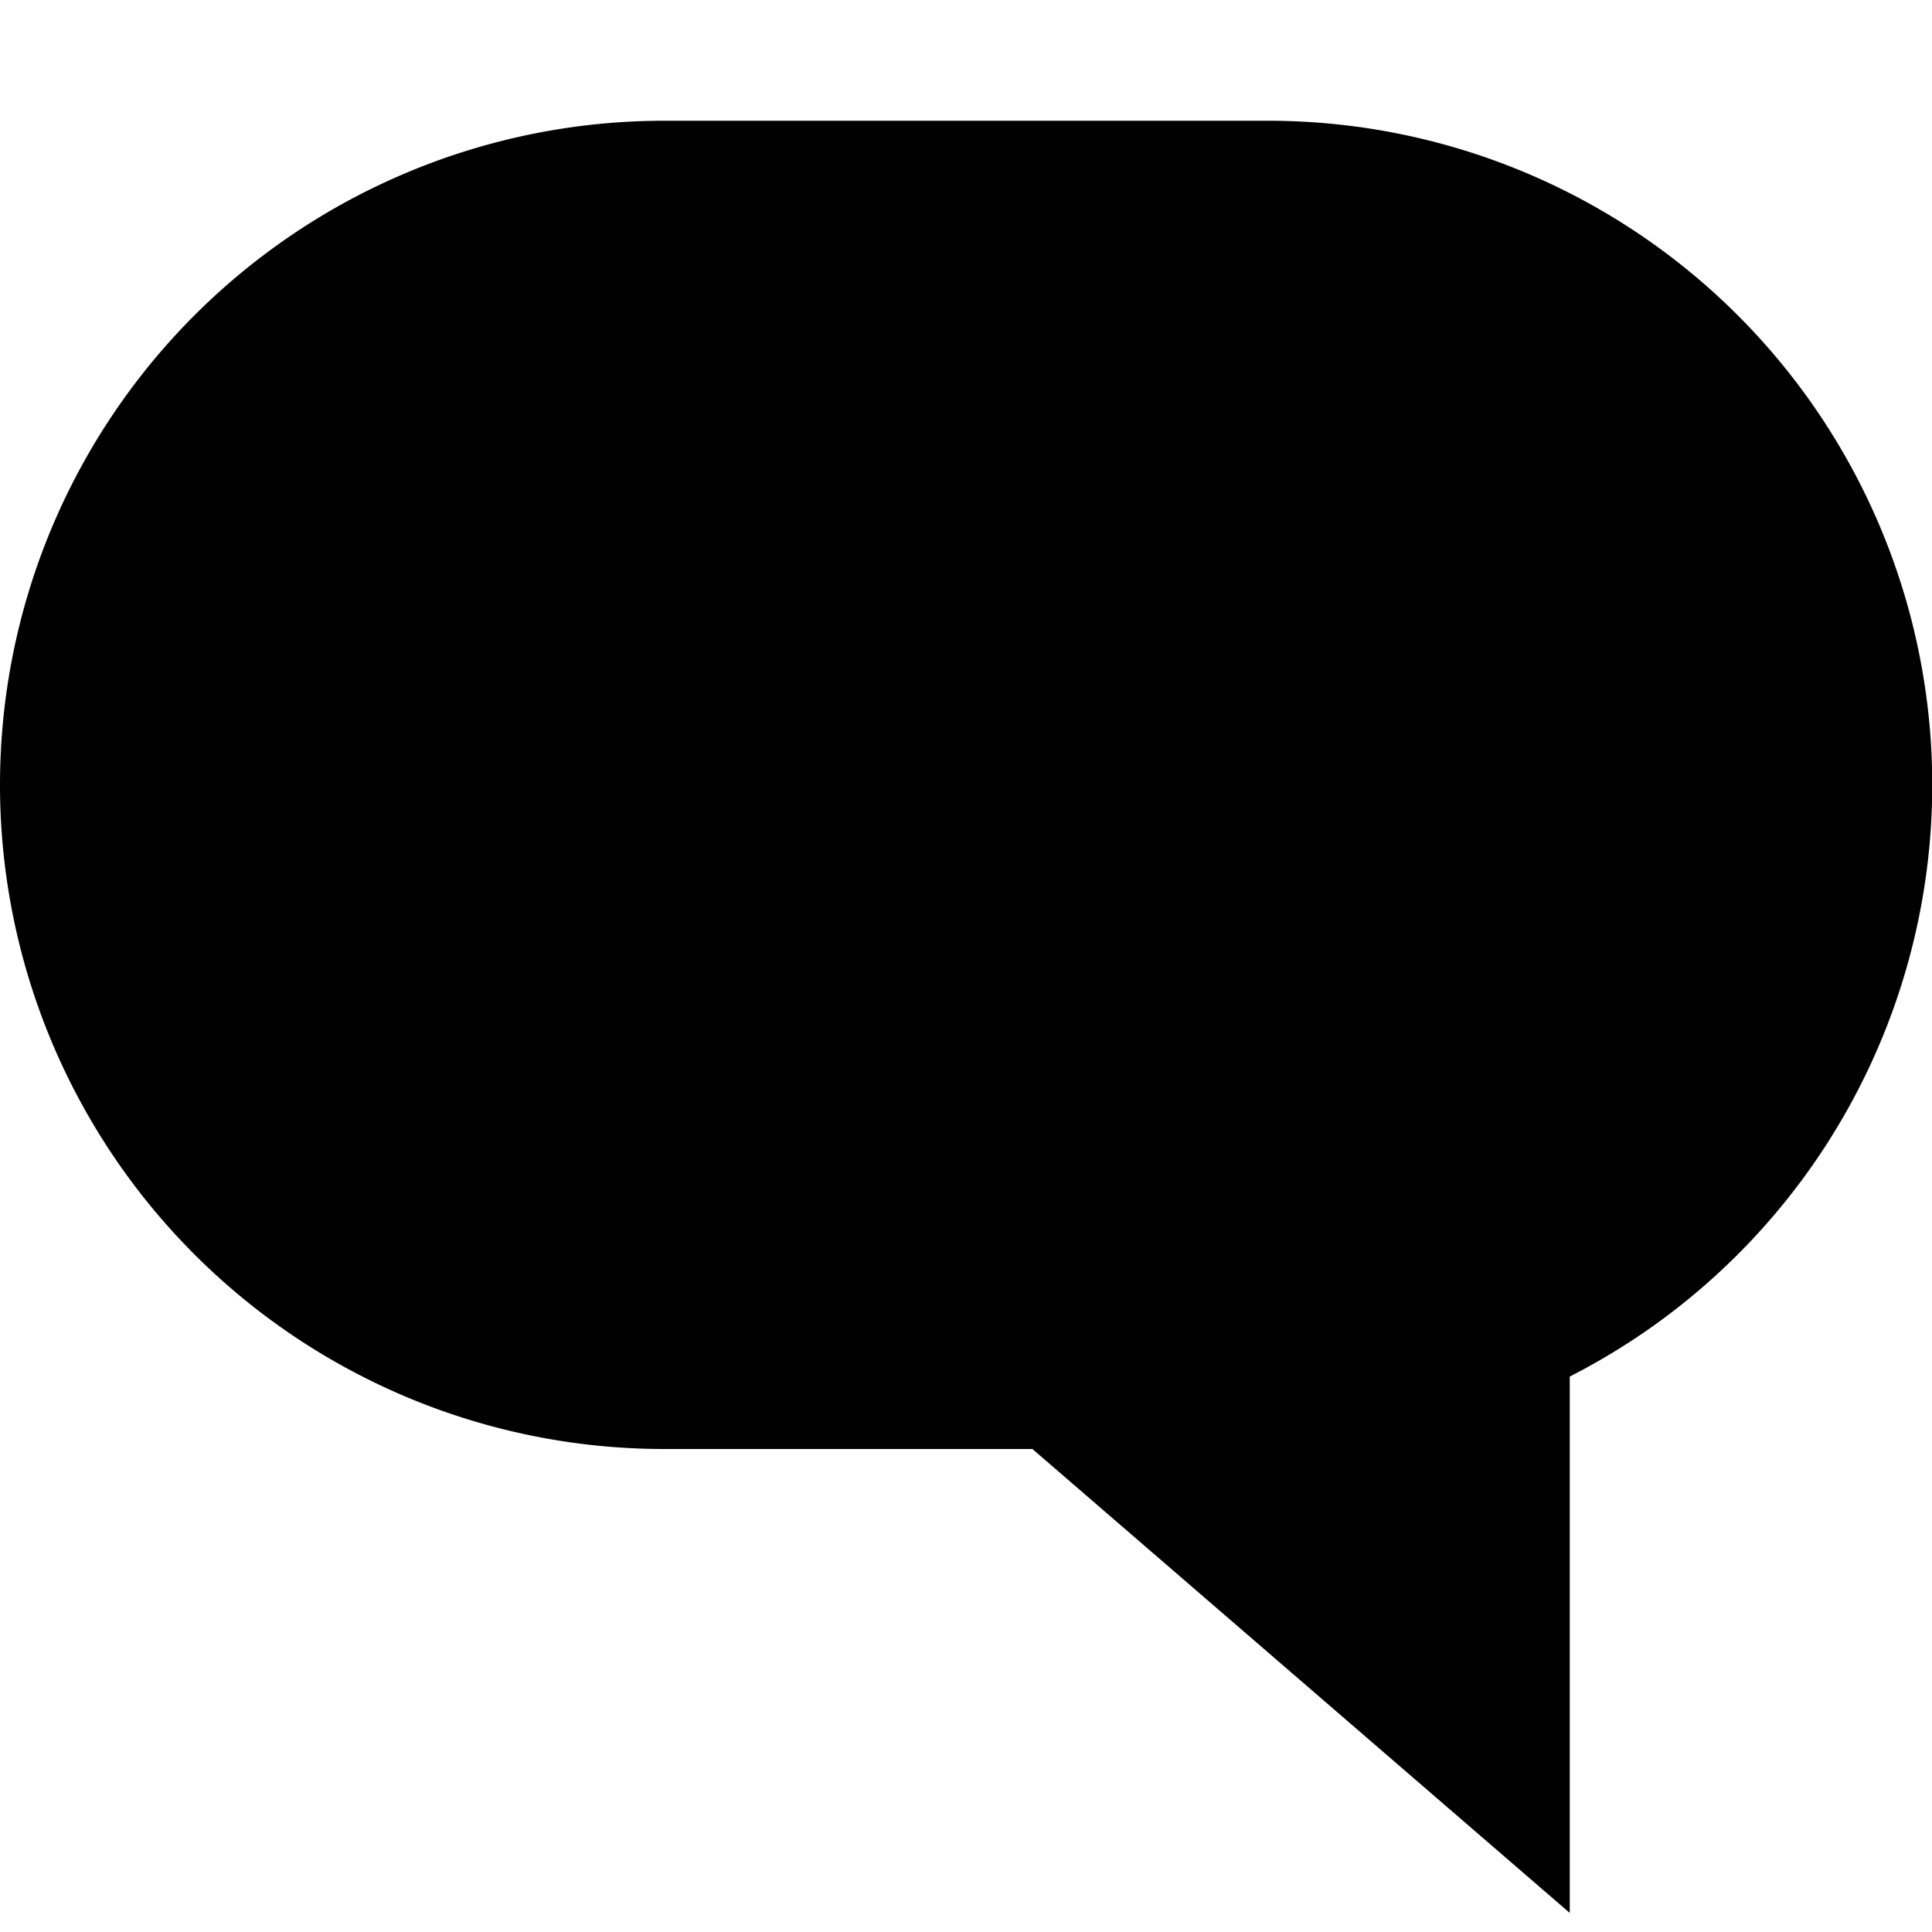
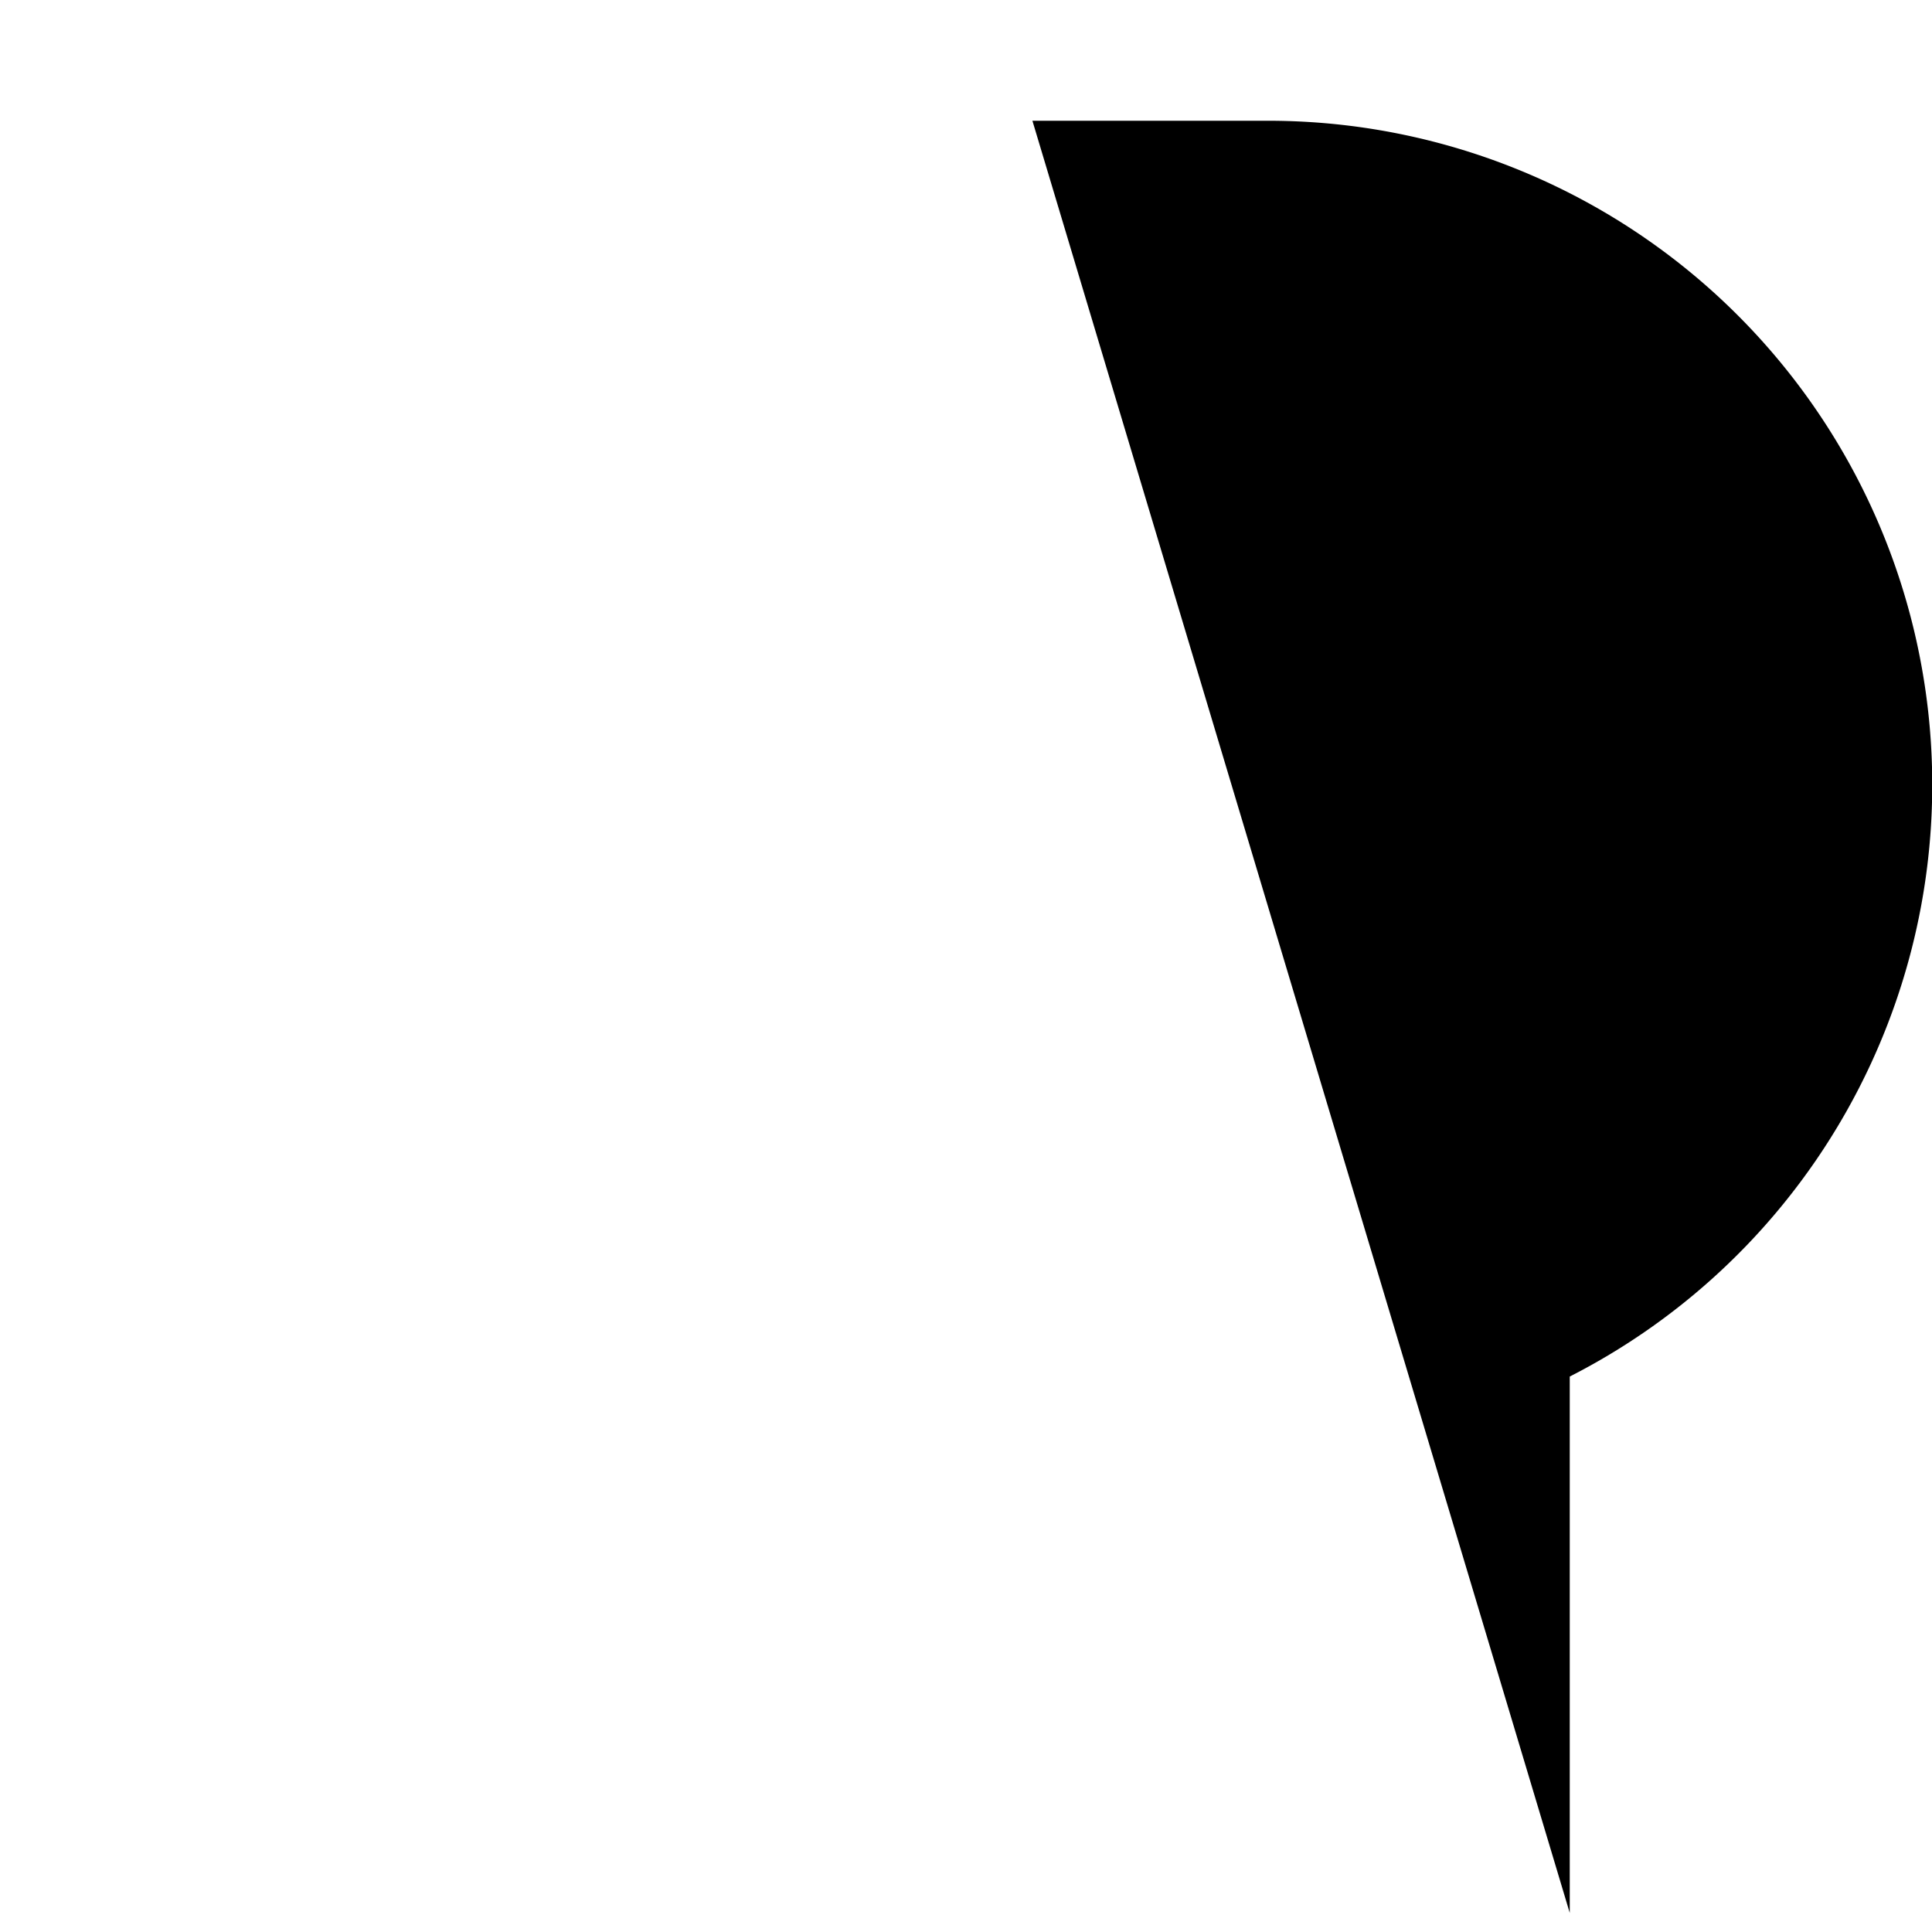
<svg xmlns="http://www.w3.org/2000/svg" width="30" height="30" viewBox="0 0 16 16" fill="currentColor">
-   <path d="M5.5 1a5.5 5.5 0 1 0 0 11h3.05L13 15.842V11.4A5.5 5.5 0 0 0 10.5 1h-5Z" fill="currentColor" />
+   <path d="M5.5 1h3.05L13 15.842V11.4A5.5 5.5 0 0 0 10.5 1h-5Z" fill="currentColor" />
</svg>